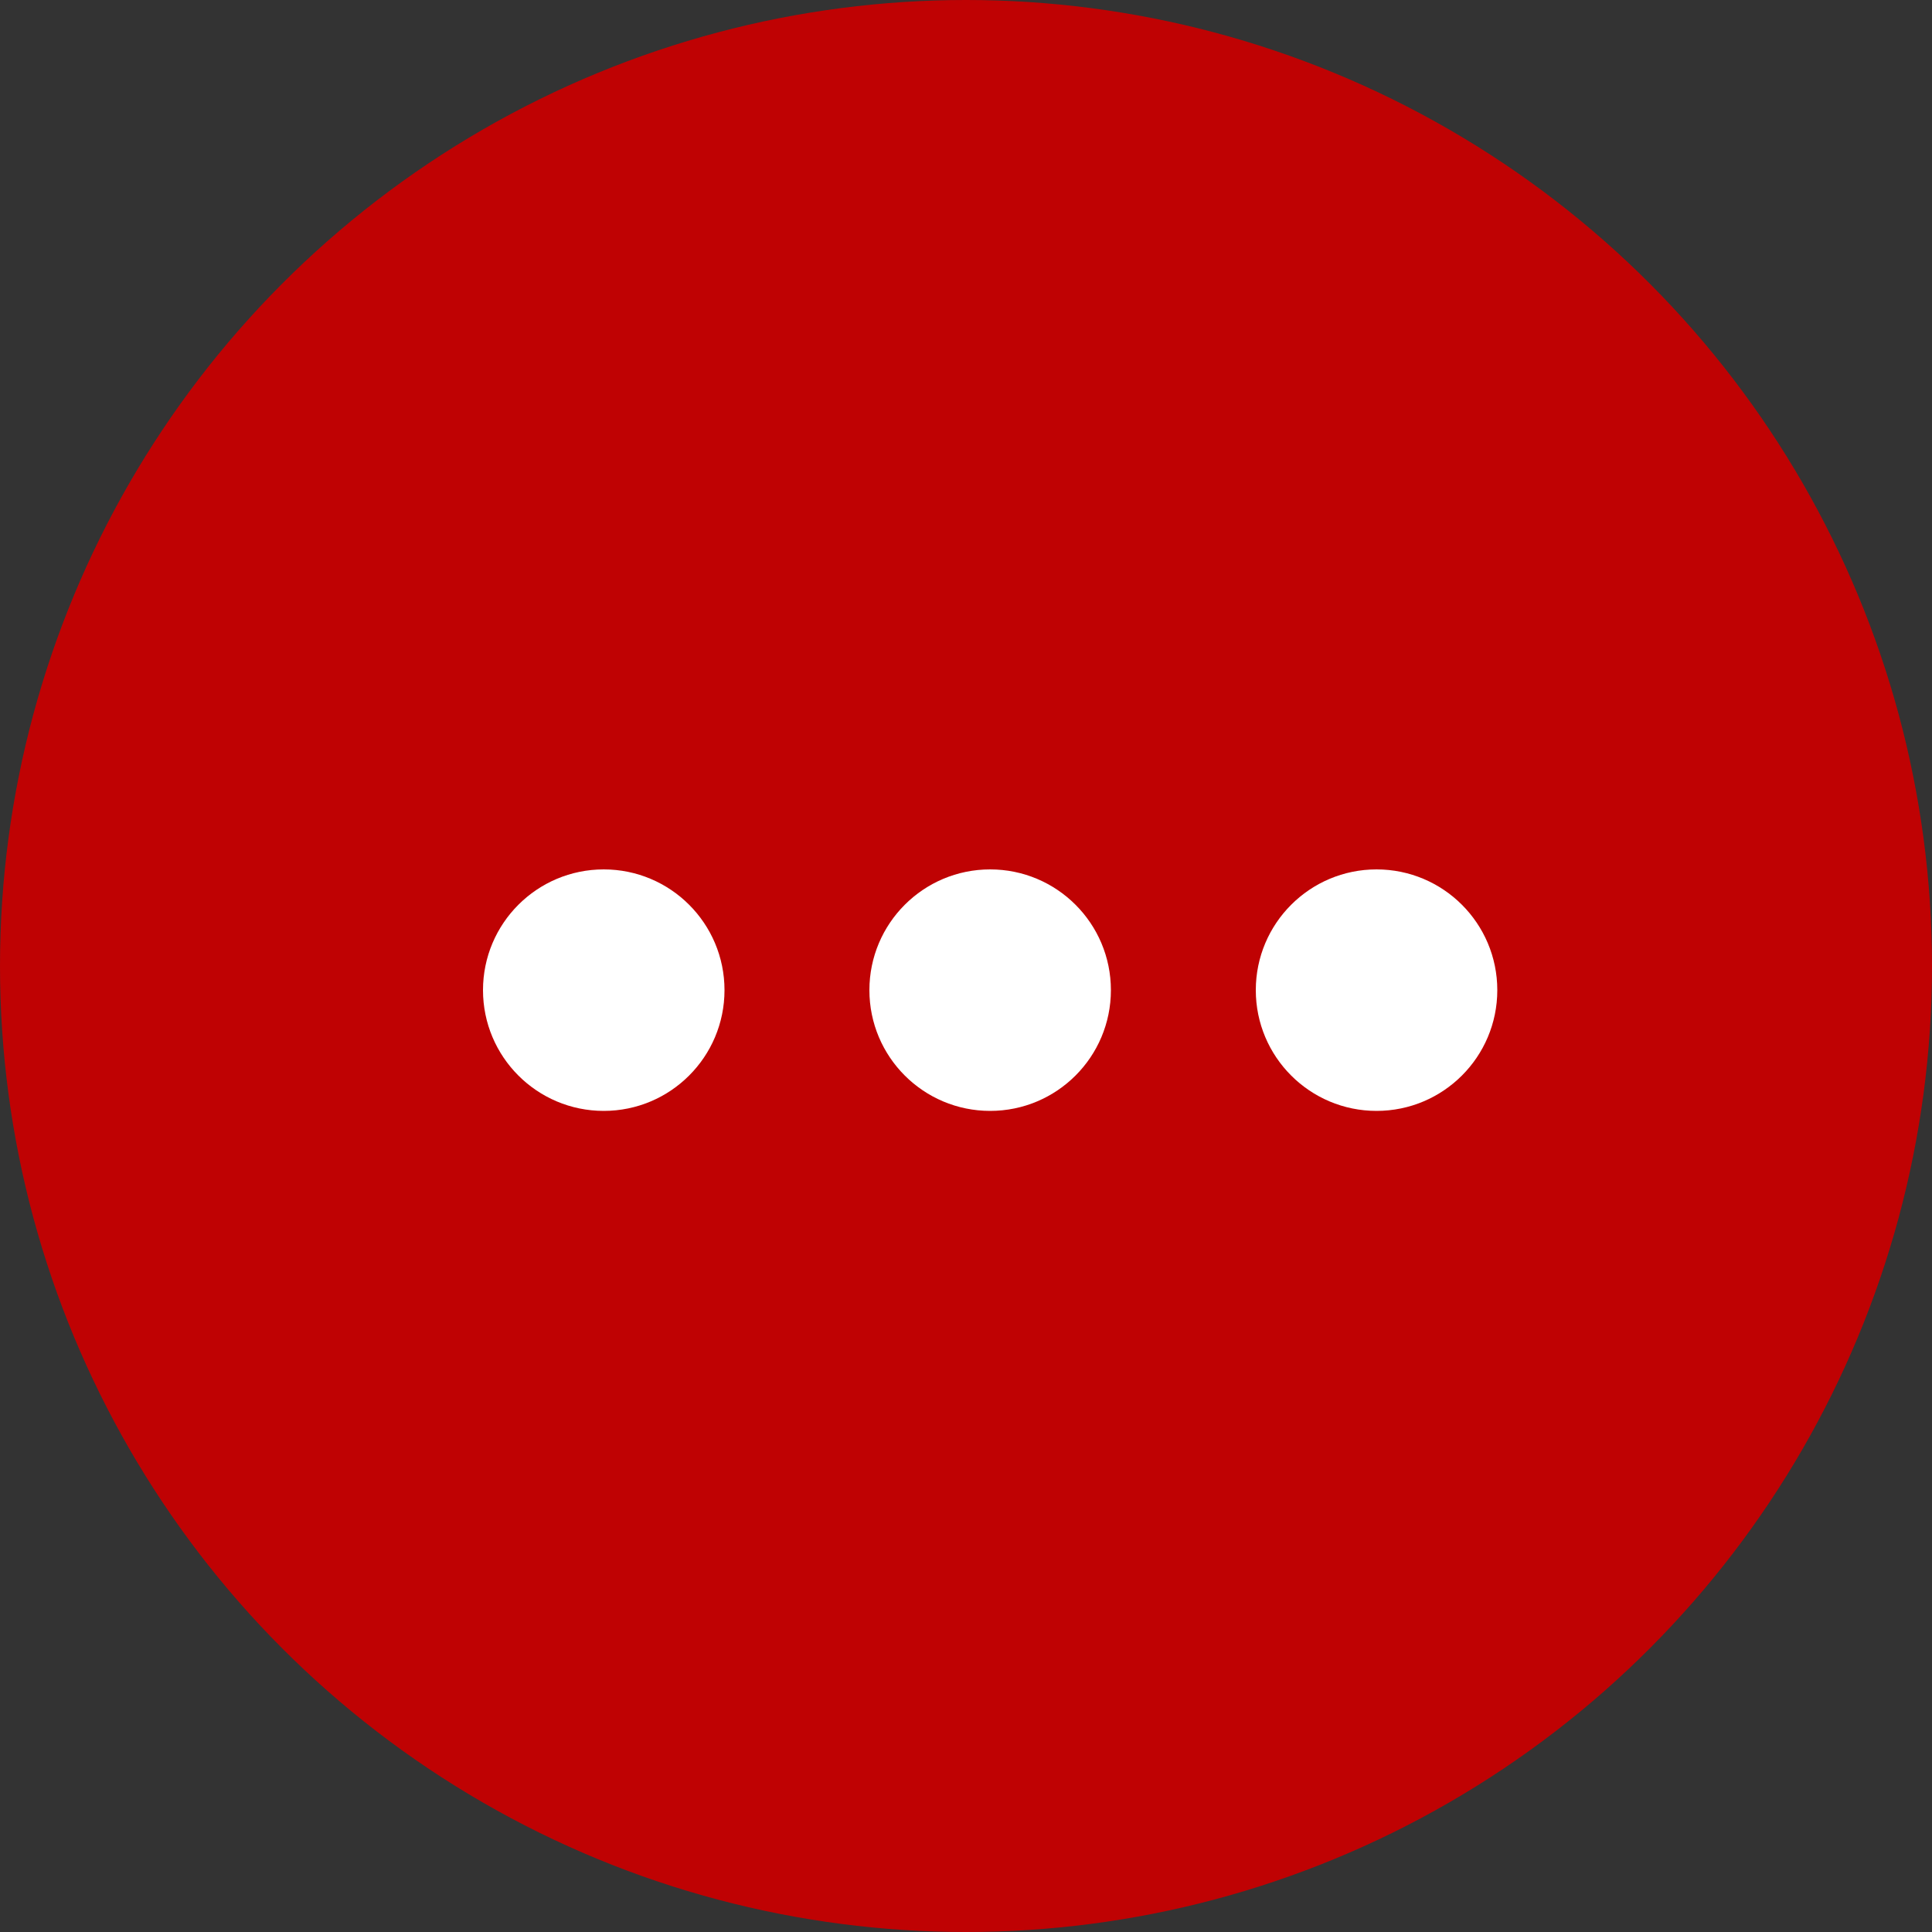
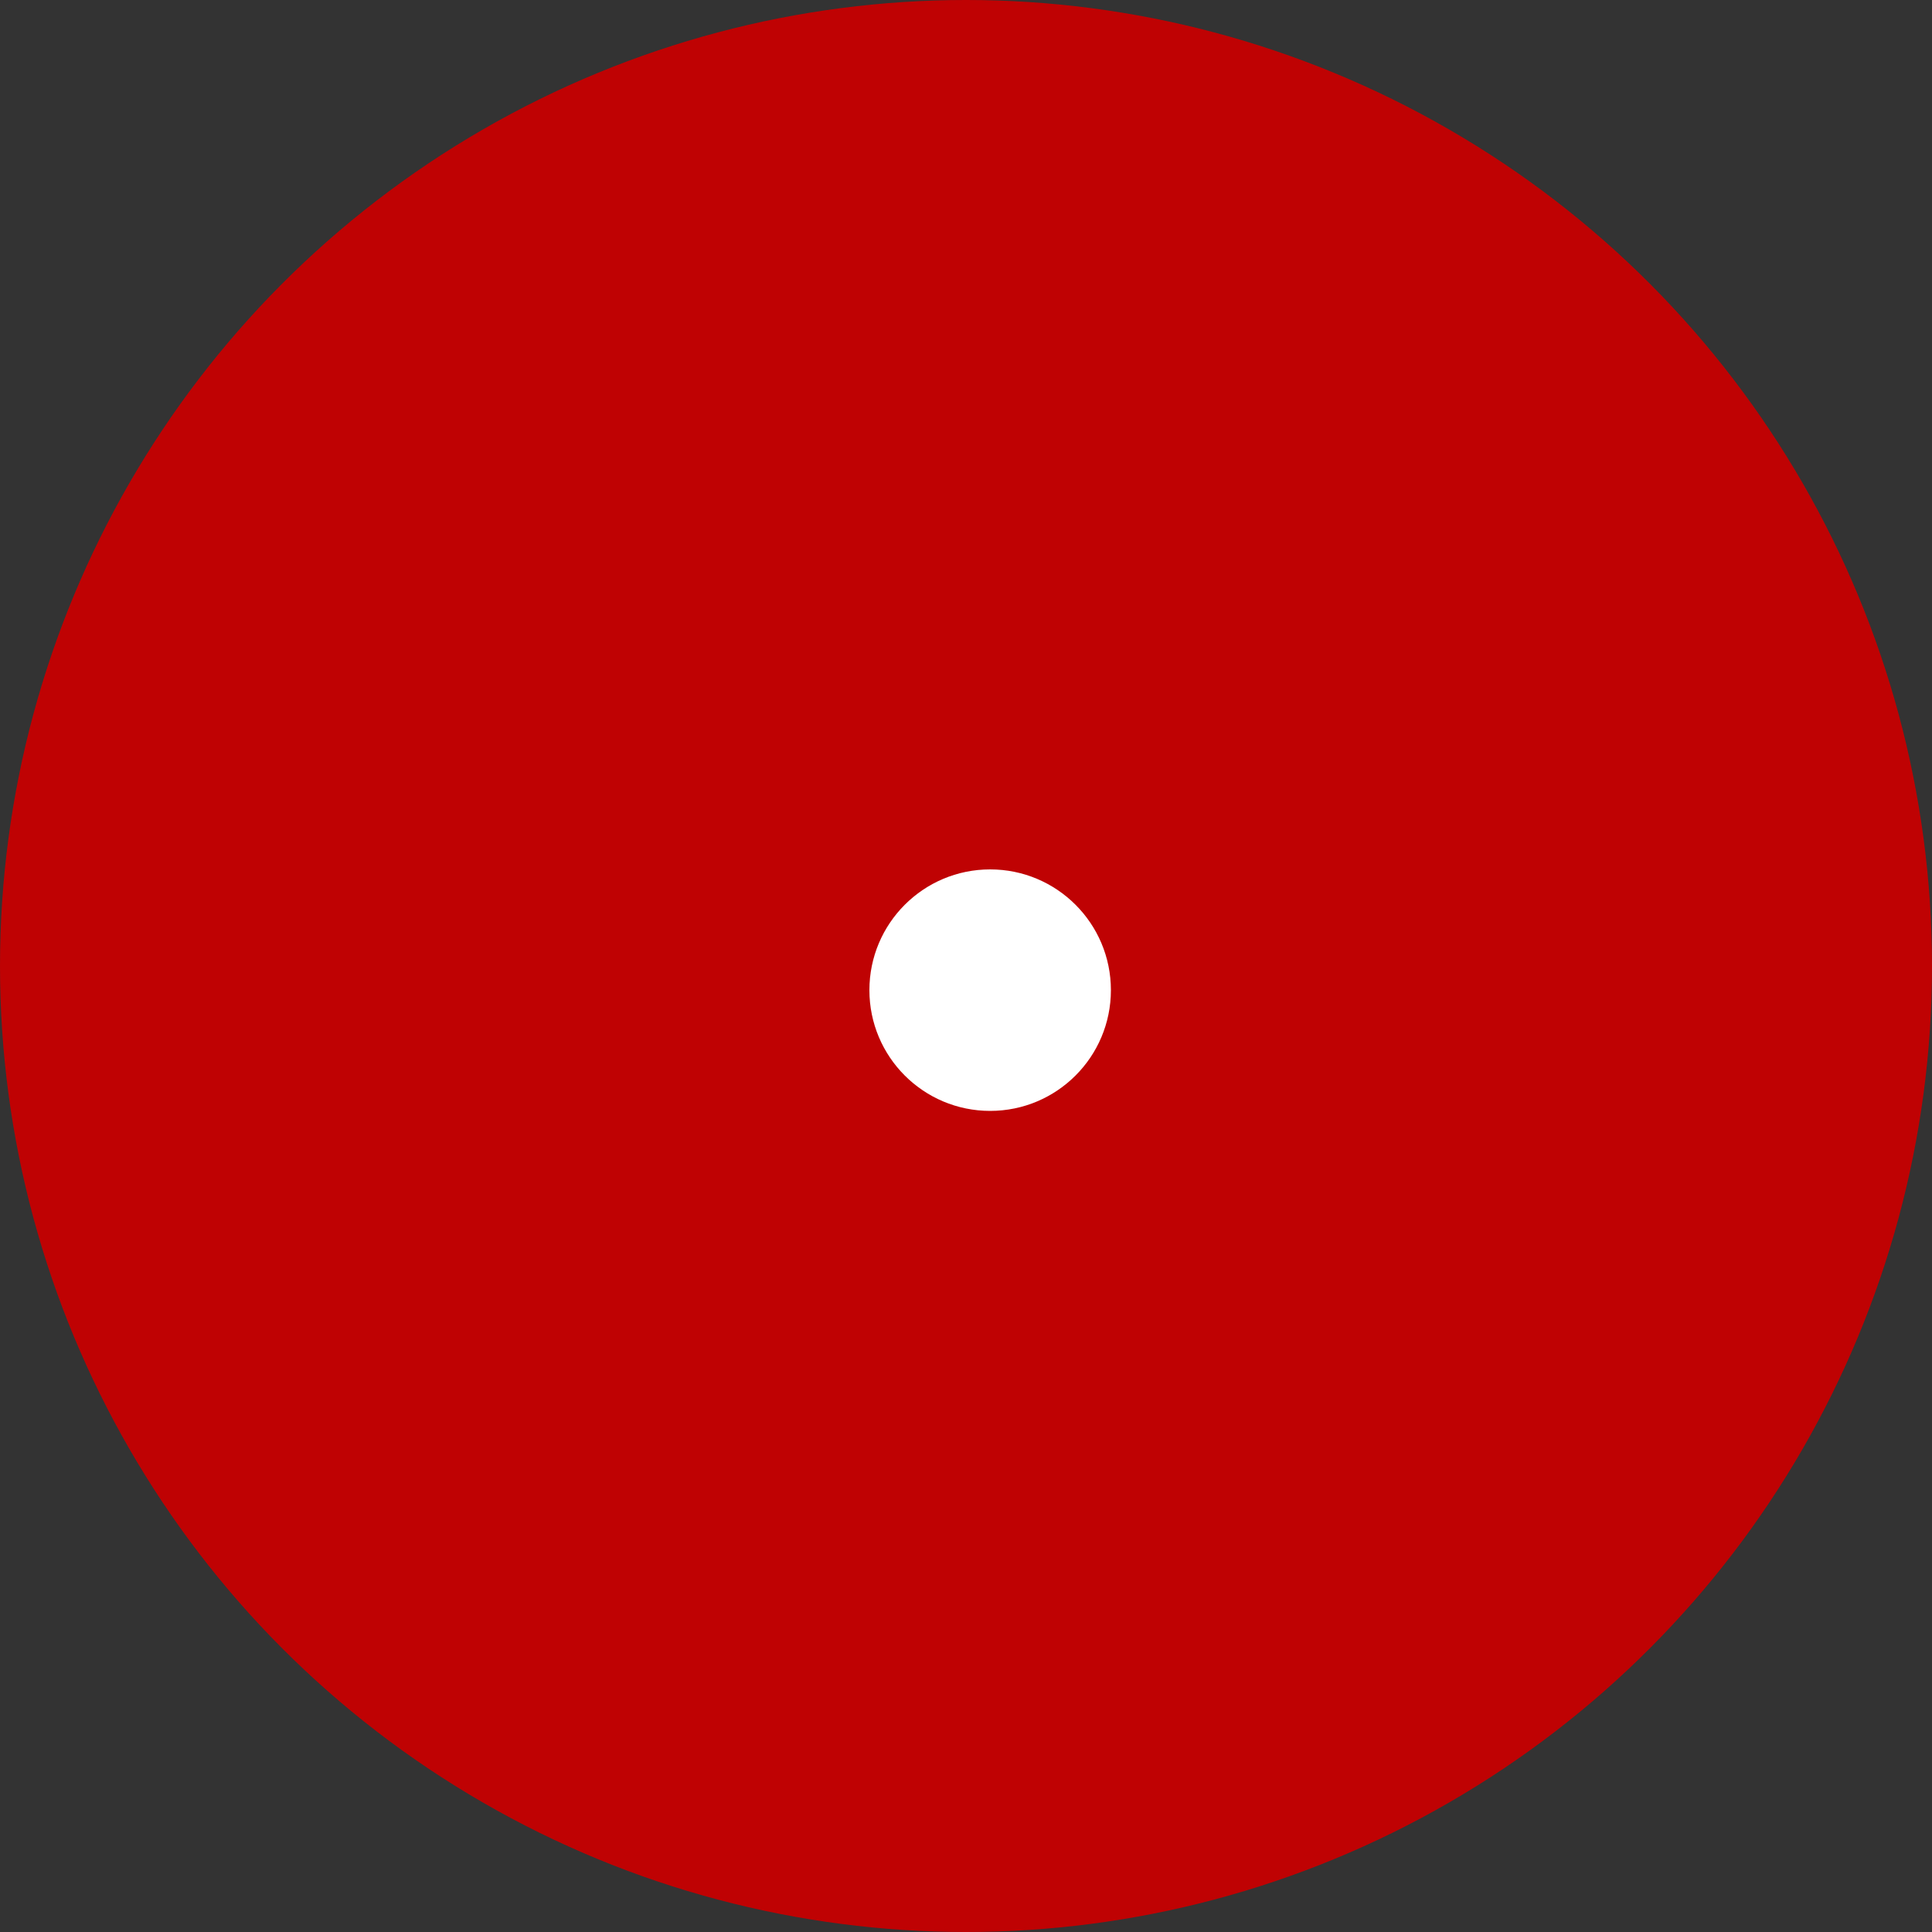
<svg xmlns="http://www.w3.org/2000/svg" width="40" height="40" viewBox="0 0 40 40">
  <rect x="0" y="0" width="40" height="40" fill="#333333" stroke="none" />
  <g id="sidebar-toggle" transform="translate(672 -1129)">
    <circle id="Ellipse_83" data-name="Ellipse 83" cx="20" cy="20" r="20" transform="translate(-672 1129)" fill="#bf0203" />
    <g id="Group_993" data-name="Group 993" transform="translate(-997 384)">
      <circle id="Ellipse_72" data-name="Ellipse 72" cx="2.5" cy="2.5" r="2.5" transform="translate(343 763)" fill="#fff" />
-       <circle id="Ellipse_81" data-name="Ellipse 81" cx="2.5" cy="2.5" r="2.5" transform="translate(335 763)" fill="#fff" />
-       <circle id="Ellipse_82" data-name="Ellipse 82" cx="2.5" cy="2.5" r="2.5" transform="translate(351 763)" fill="#fff" />
    </g>
  </g>
</svg>